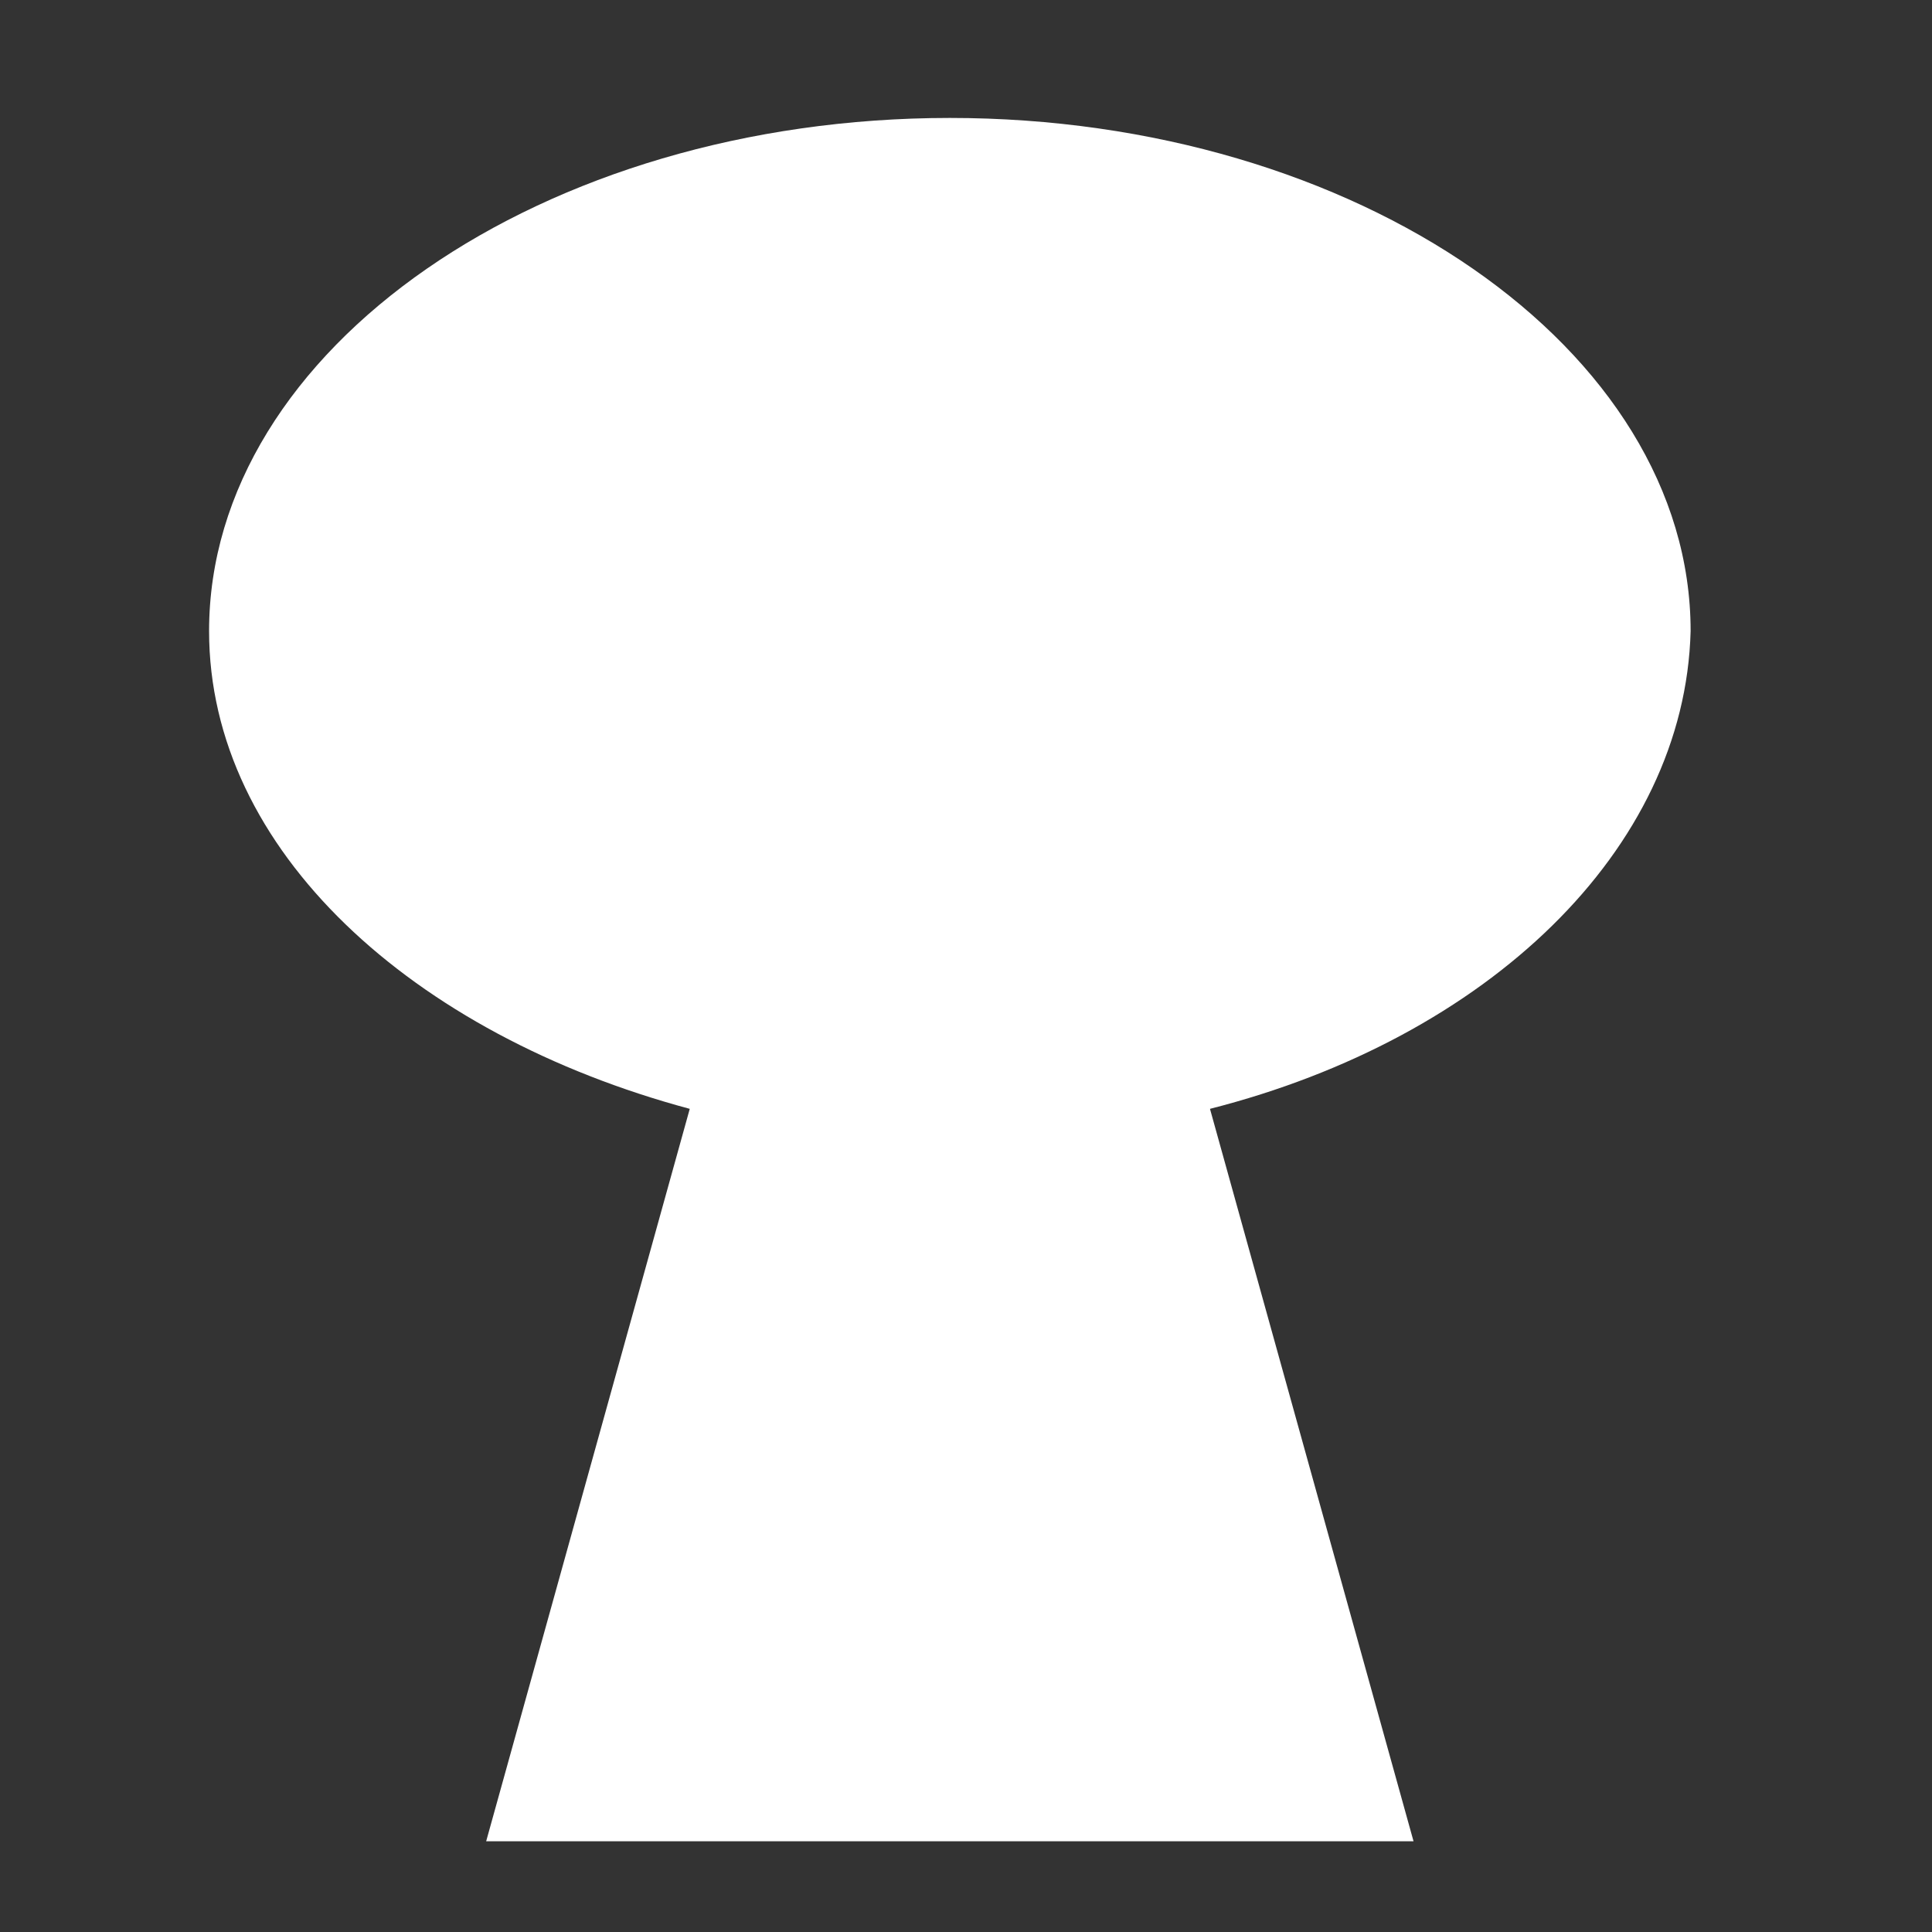
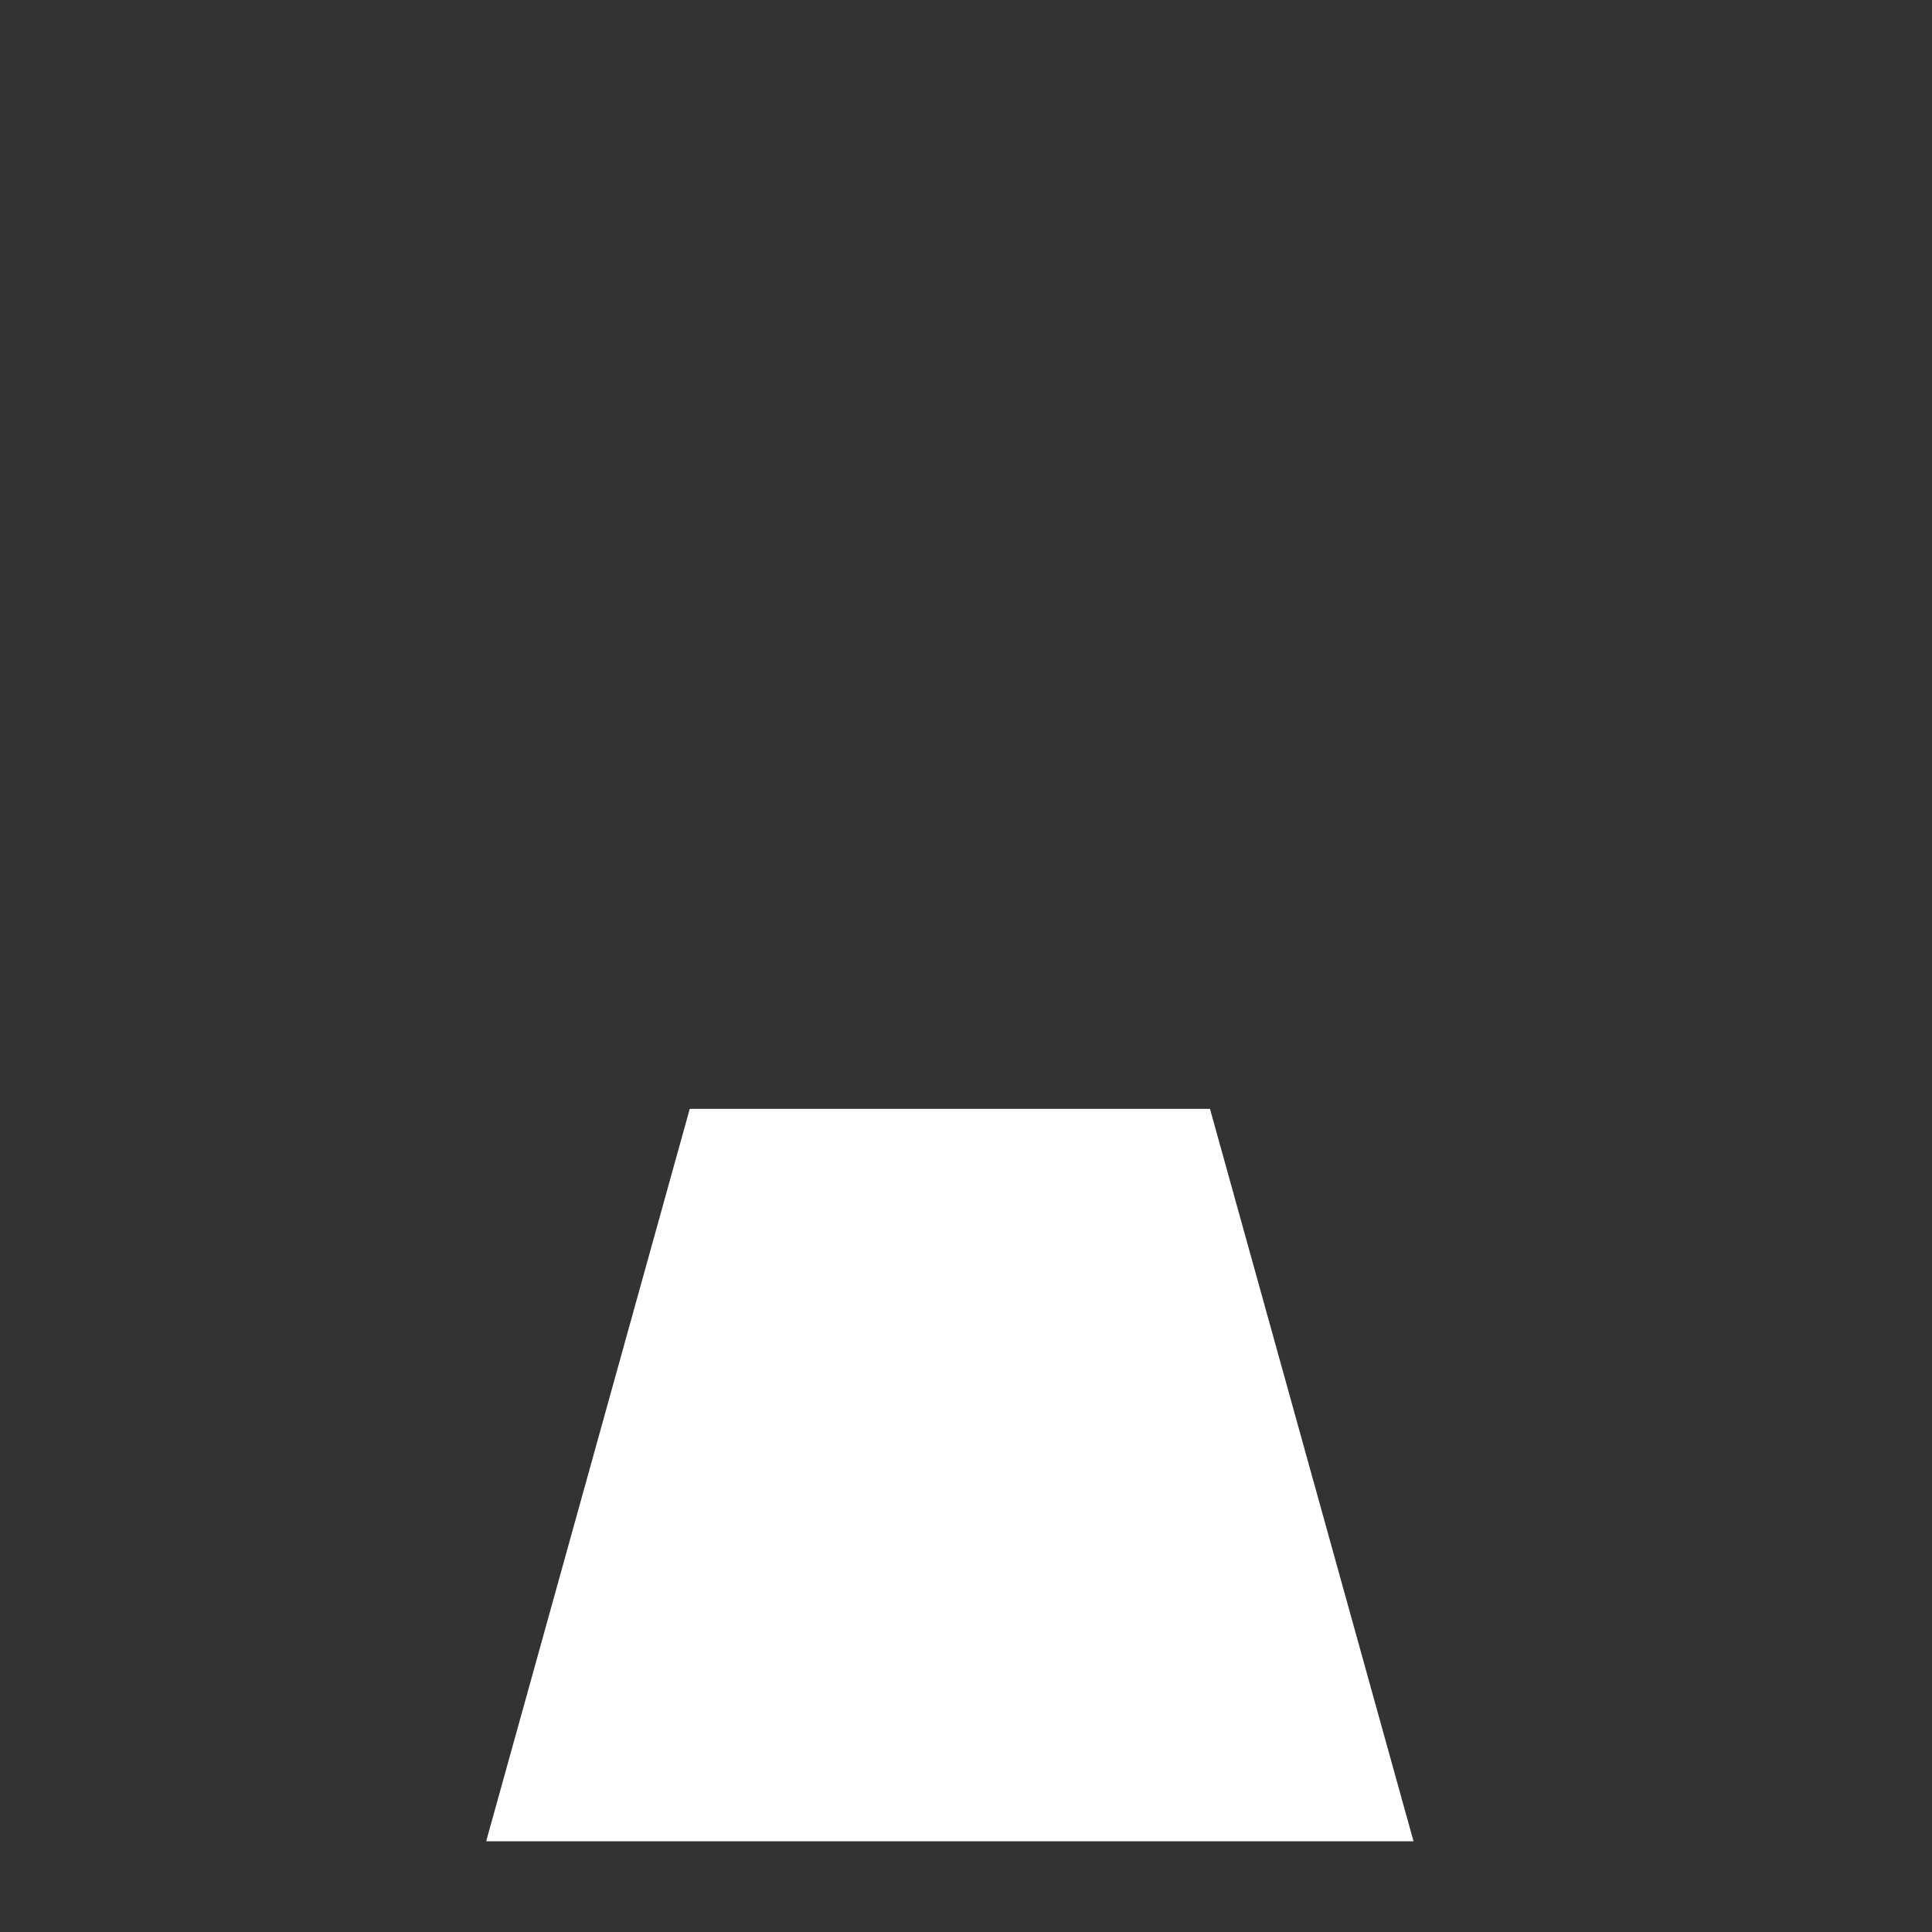
<svg xmlns="http://www.w3.org/2000/svg" width="64" height="64">
  <rect width="100%" height="100%" fill="#333333" stroke="none" />
-   <path fill="#7d888e" d="m40.082 36.732 6.743 24.262h-30.72l6.744-24.262c-9.18-2.465-15.923-8.563-15.923-15.828 0-9.342 11.052-16.997 24.54-16.997 13.486 0 24.538 7.655 24.538 16.997-.187 7.265-6.743 13.493-15.922 15.828Z" style="display:inline;fill:#fff;fill-opacity:1;stroke-width:1.559" />
+   <path fill="#7d888e" d="m40.082 36.732 6.743 24.262h-30.72l6.744-24.262Z" style="display:inline;fill:#fff;fill-opacity:1;stroke-width:1.559" />
</svg>